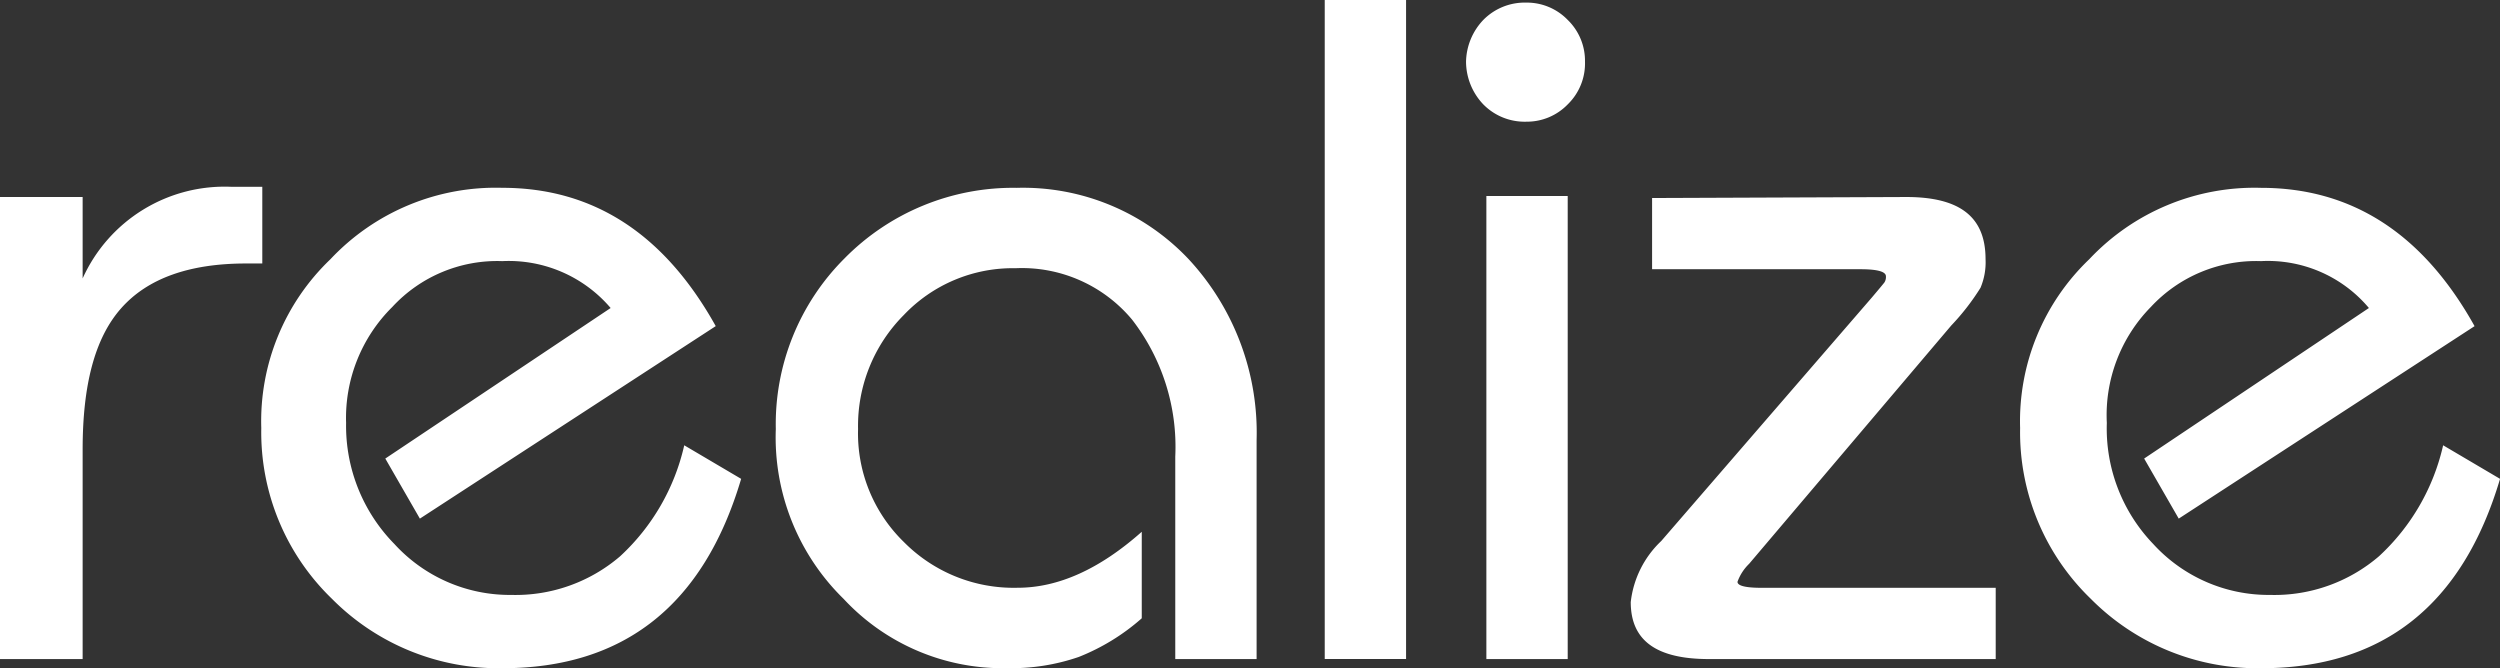
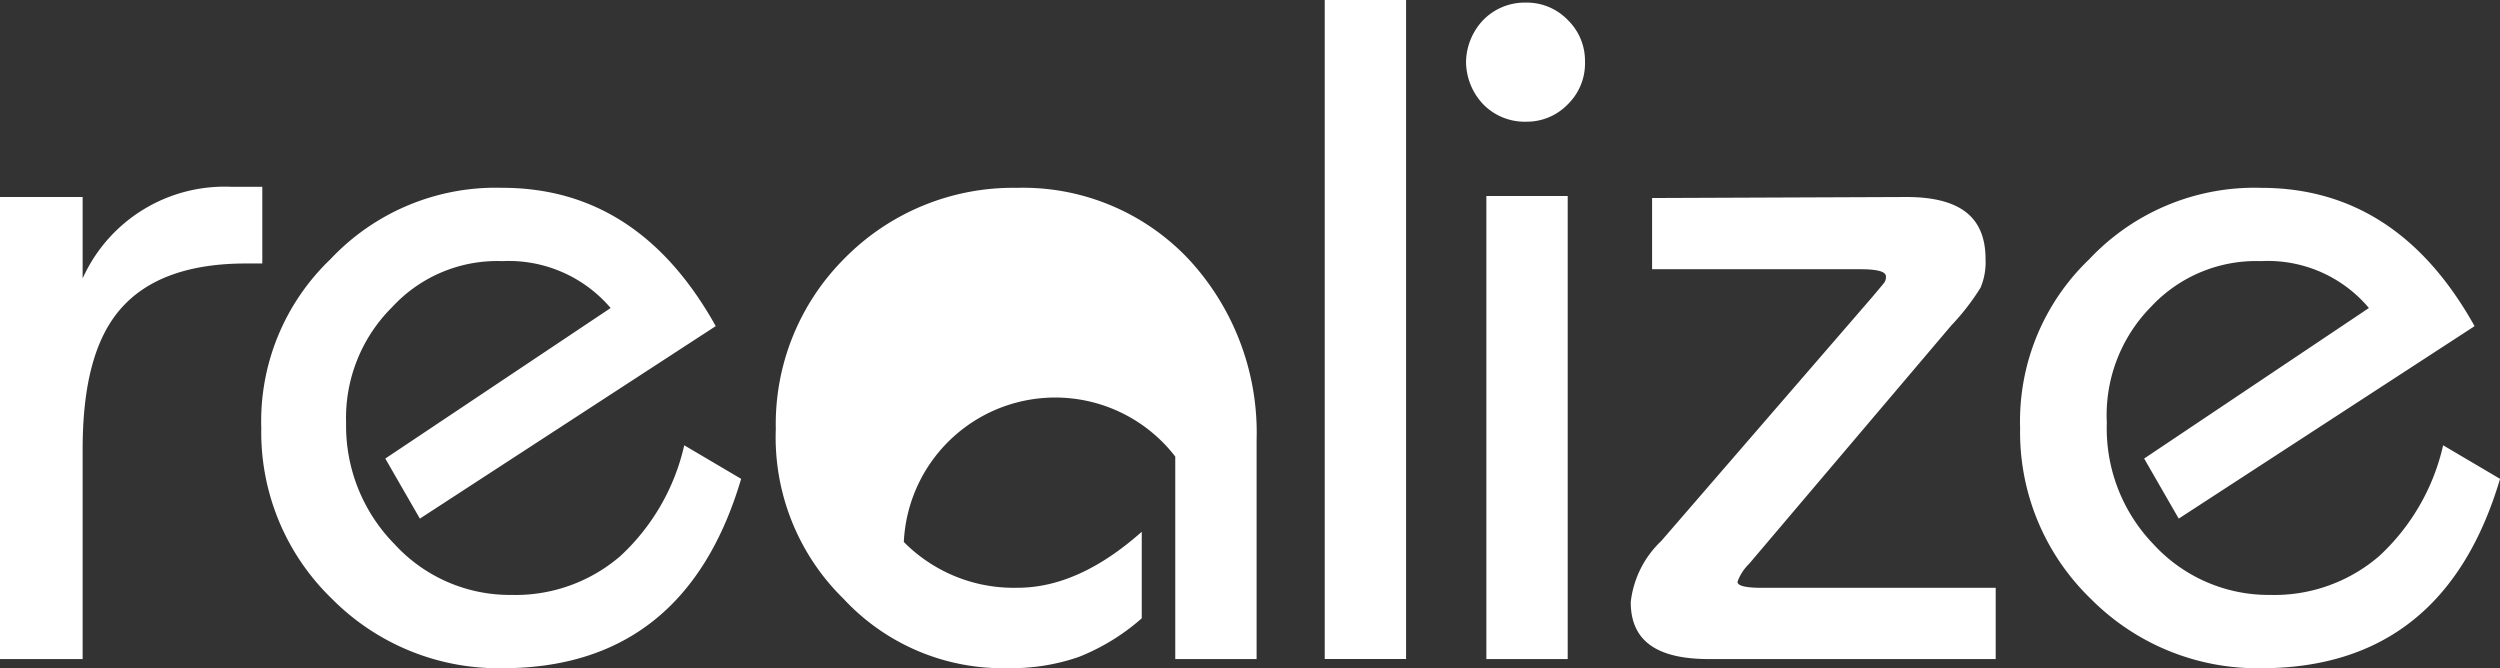
<svg xmlns="http://www.w3.org/2000/svg" width="155.158" height="41.472" viewBox="0 0 155.158 41.472">
  <rect x="0" y="0" width="155.158" height="41.472" fill="#333333" stroke="none" />
-   <path id="Path_84943" data-name="Path 84943" d="M133.744,29.023l13.949-9.343A8.189,8.189,0,0,0,141,16.77a8.914,8.914,0,0,0-6.837,2.842,9.584,9.584,0,0,0-2.736,7.2,10.354,10.354,0,0,0,2.883,7.517,9.7,9.7,0,0,0,7.256,3.158,9.968,9.968,0,0,0,6.753-2.4A13.372,13.372,0,0,0,152.3,28.2l3.532,2.083C153.515,38.1,148.573,42.036,141,42.036a14.556,14.556,0,0,1-10.569-4.309,14.36,14.36,0,0,1-4.385-10.6,13.9,13.9,0,0,1,4.291-10.474A14.072,14.072,0,0,1,141,12.222c5.636,0,10.053,2.843,13.251,8.584L135.89,32.751ZM101.88,37.931a6.163,6.163,0,0,1,1.893-3.79l13.061-15.1q.694-.82.789-.947a.627.627,0,0,0,.095-.379q0-.441-1.577-.442H103.205V12.854l15.774-.063c3.4,0,4.922,1.287,4.922,3.86a4.072,4.072,0,0,1-.313,1.773,14.537,14.537,0,0,1-1.815,2.341L109.228,35.555a2.941,2.941,0,0,0-.723,1.118q0,.373,1.514.373h14.512v4.422H106.739C103.5,41.468,101.88,40.344,101.88,37.931Zm-6.5-29.814a3.594,3.594,0,0,1-2.65-1.074A3.866,3.866,0,0,1,91.658,4.39,3.863,3.863,0,0,1,92.731,1.8,3.6,3.6,0,0,1,95.381.726,3.526,3.526,0,0,1,97.968,1.8a3.534,3.534,0,0,1,1.073,2.59,3.55,3.55,0,0,1-1.073,2.653A3.522,3.522,0,0,1,95.381,8.116ZM82.888.564h5.048v40.9H82.888ZM73.612,28.9a12.9,12.9,0,0,0-2.682-8.5,8.9,8.9,0,0,0-7.225-3.19,9.334,9.334,0,0,0-6.941,2.905,9.744,9.744,0,0,0-2.839,7.075A9.407,9.407,0,0,0,56.765,34.2a9.586,9.586,0,0,0,7.067,2.842q3.786,0,7.7-3.474v5.369a13.274,13.274,0,0,1-3.912,2.4,12.806,12.806,0,0,1-4.417.695,13.475,13.475,0,0,1-10.175-4.3A14.018,14.018,0,0,1,48.82,27.192a14.522,14.522,0,0,1,4.254-10.58,14.672,14.672,0,0,1,10.7-4.39,14.131,14.131,0,0,1,10.663,4.422A15.831,15.831,0,0,1,78.66,27.887V41.468H73.612ZM31.843,16.77a8.859,8.859,0,0,0-6.821,2.842,9.686,9.686,0,0,0-2.871,7.2,10.462,10.462,0,0,0,3,7.517,9.7,9.7,0,0,0,7.256,3.158,9.968,9.968,0,0,0,6.752-2.4A13.373,13.373,0,0,0,43.137,28.2l3.532,2.083C44.355,38.1,39.413,42.036,31.841,42.036a14.555,14.555,0,0,1-10.569-4.309,14.36,14.36,0,0,1-4.385-10.6,13.9,13.9,0,0,1,4.291-10.474,14.072,14.072,0,0,1,10.663-4.433c5.636,0,10.053,2.843,13.251,8.584L26.73,32.751l-2.146-3.728,13.985-9.343A8.311,8.311,0,0,0,31.843,16.77ZM8.18,19.708C6.539,21.57,5.8,24.487,5.8,28.463V41.468H.671V12.791H5.8v5.053a9.662,9.662,0,0,1,9.26-5.685H16.95v4.758h-1.01Q10.641,16.917,8.18,19.708Zm89.788,21.76H92.92V12.728h5.048Z" transform="translate(-0.671 -0.564)" fill="#fff" />
+   <path id="Path_84943" data-name="Path 84943" d="M133.744,29.023l13.949-9.343A8.189,8.189,0,0,0,141,16.77a8.914,8.914,0,0,0-6.837,2.842,9.584,9.584,0,0,0-2.736,7.2,10.354,10.354,0,0,0,2.883,7.517,9.7,9.7,0,0,0,7.256,3.158,9.968,9.968,0,0,0,6.753-2.4A13.372,13.372,0,0,0,152.3,28.2l3.532,2.083C153.515,38.1,148.573,42.036,141,42.036a14.556,14.556,0,0,1-10.569-4.309,14.36,14.36,0,0,1-4.385-10.6,13.9,13.9,0,0,1,4.291-10.474A14.072,14.072,0,0,1,141,12.222c5.636,0,10.053,2.843,13.251,8.584L135.89,32.751ZM101.88,37.931a6.163,6.163,0,0,1,1.893-3.79l13.061-15.1q.694-.82.789-.947a.627.627,0,0,0,.095-.379q0-.441-1.577-.442H103.205V12.854l15.774-.063c3.4,0,4.922,1.287,4.922,3.86a4.072,4.072,0,0,1-.313,1.773,14.537,14.537,0,0,1-1.815,2.341L109.228,35.555a2.941,2.941,0,0,0-.723,1.118q0,.373,1.514.373h14.512v4.422H106.739C103.5,41.468,101.88,40.344,101.88,37.931Zm-6.5-29.814a3.594,3.594,0,0,1-2.65-1.074A3.866,3.866,0,0,1,91.658,4.39,3.863,3.863,0,0,1,92.731,1.8,3.6,3.6,0,0,1,95.381.726,3.526,3.526,0,0,1,97.968,1.8a3.534,3.534,0,0,1,1.073,2.59,3.55,3.55,0,0,1-1.073,2.653A3.522,3.522,0,0,1,95.381,8.116ZM82.888.564h5.048v40.9H82.888ZM73.612,28.9A9.407,9.407,0,0,0,56.765,34.2a9.586,9.586,0,0,0,7.067,2.842q3.786,0,7.7-3.474v5.369a13.274,13.274,0,0,1-3.912,2.4,12.806,12.806,0,0,1-4.417.695,13.475,13.475,0,0,1-10.175-4.3A14.018,14.018,0,0,1,48.82,27.192a14.522,14.522,0,0,1,4.254-10.58,14.672,14.672,0,0,1,10.7-4.39,14.131,14.131,0,0,1,10.663,4.422A15.831,15.831,0,0,1,78.66,27.887V41.468H73.612ZM31.843,16.77a8.859,8.859,0,0,0-6.821,2.842,9.686,9.686,0,0,0-2.871,7.2,10.462,10.462,0,0,0,3,7.517,9.7,9.7,0,0,0,7.256,3.158,9.968,9.968,0,0,0,6.752-2.4A13.373,13.373,0,0,0,43.137,28.2l3.532,2.083C44.355,38.1,39.413,42.036,31.841,42.036a14.555,14.555,0,0,1-10.569-4.309,14.36,14.36,0,0,1-4.385-10.6,13.9,13.9,0,0,1,4.291-10.474,14.072,14.072,0,0,1,10.663-4.433c5.636,0,10.053,2.843,13.251,8.584L26.73,32.751l-2.146-3.728,13.985-9.343A8.311,8.311,0,0,0,31.843,16.77ZM8.18,19.708C6.539,21.57,5.8,24.487,5.8,28.463V41.468H.671V12.791H5.8v5.053a9.662,9.662,0,0,1,9.26-5.685H16.95v4.758h-1.01Q10.641,16.917,8.18,19.708Zm89.788,21.76H92.92V12.728h5.048Z" transform="translate(-0.671 -0.564)" fill="#fff" />
</svg>